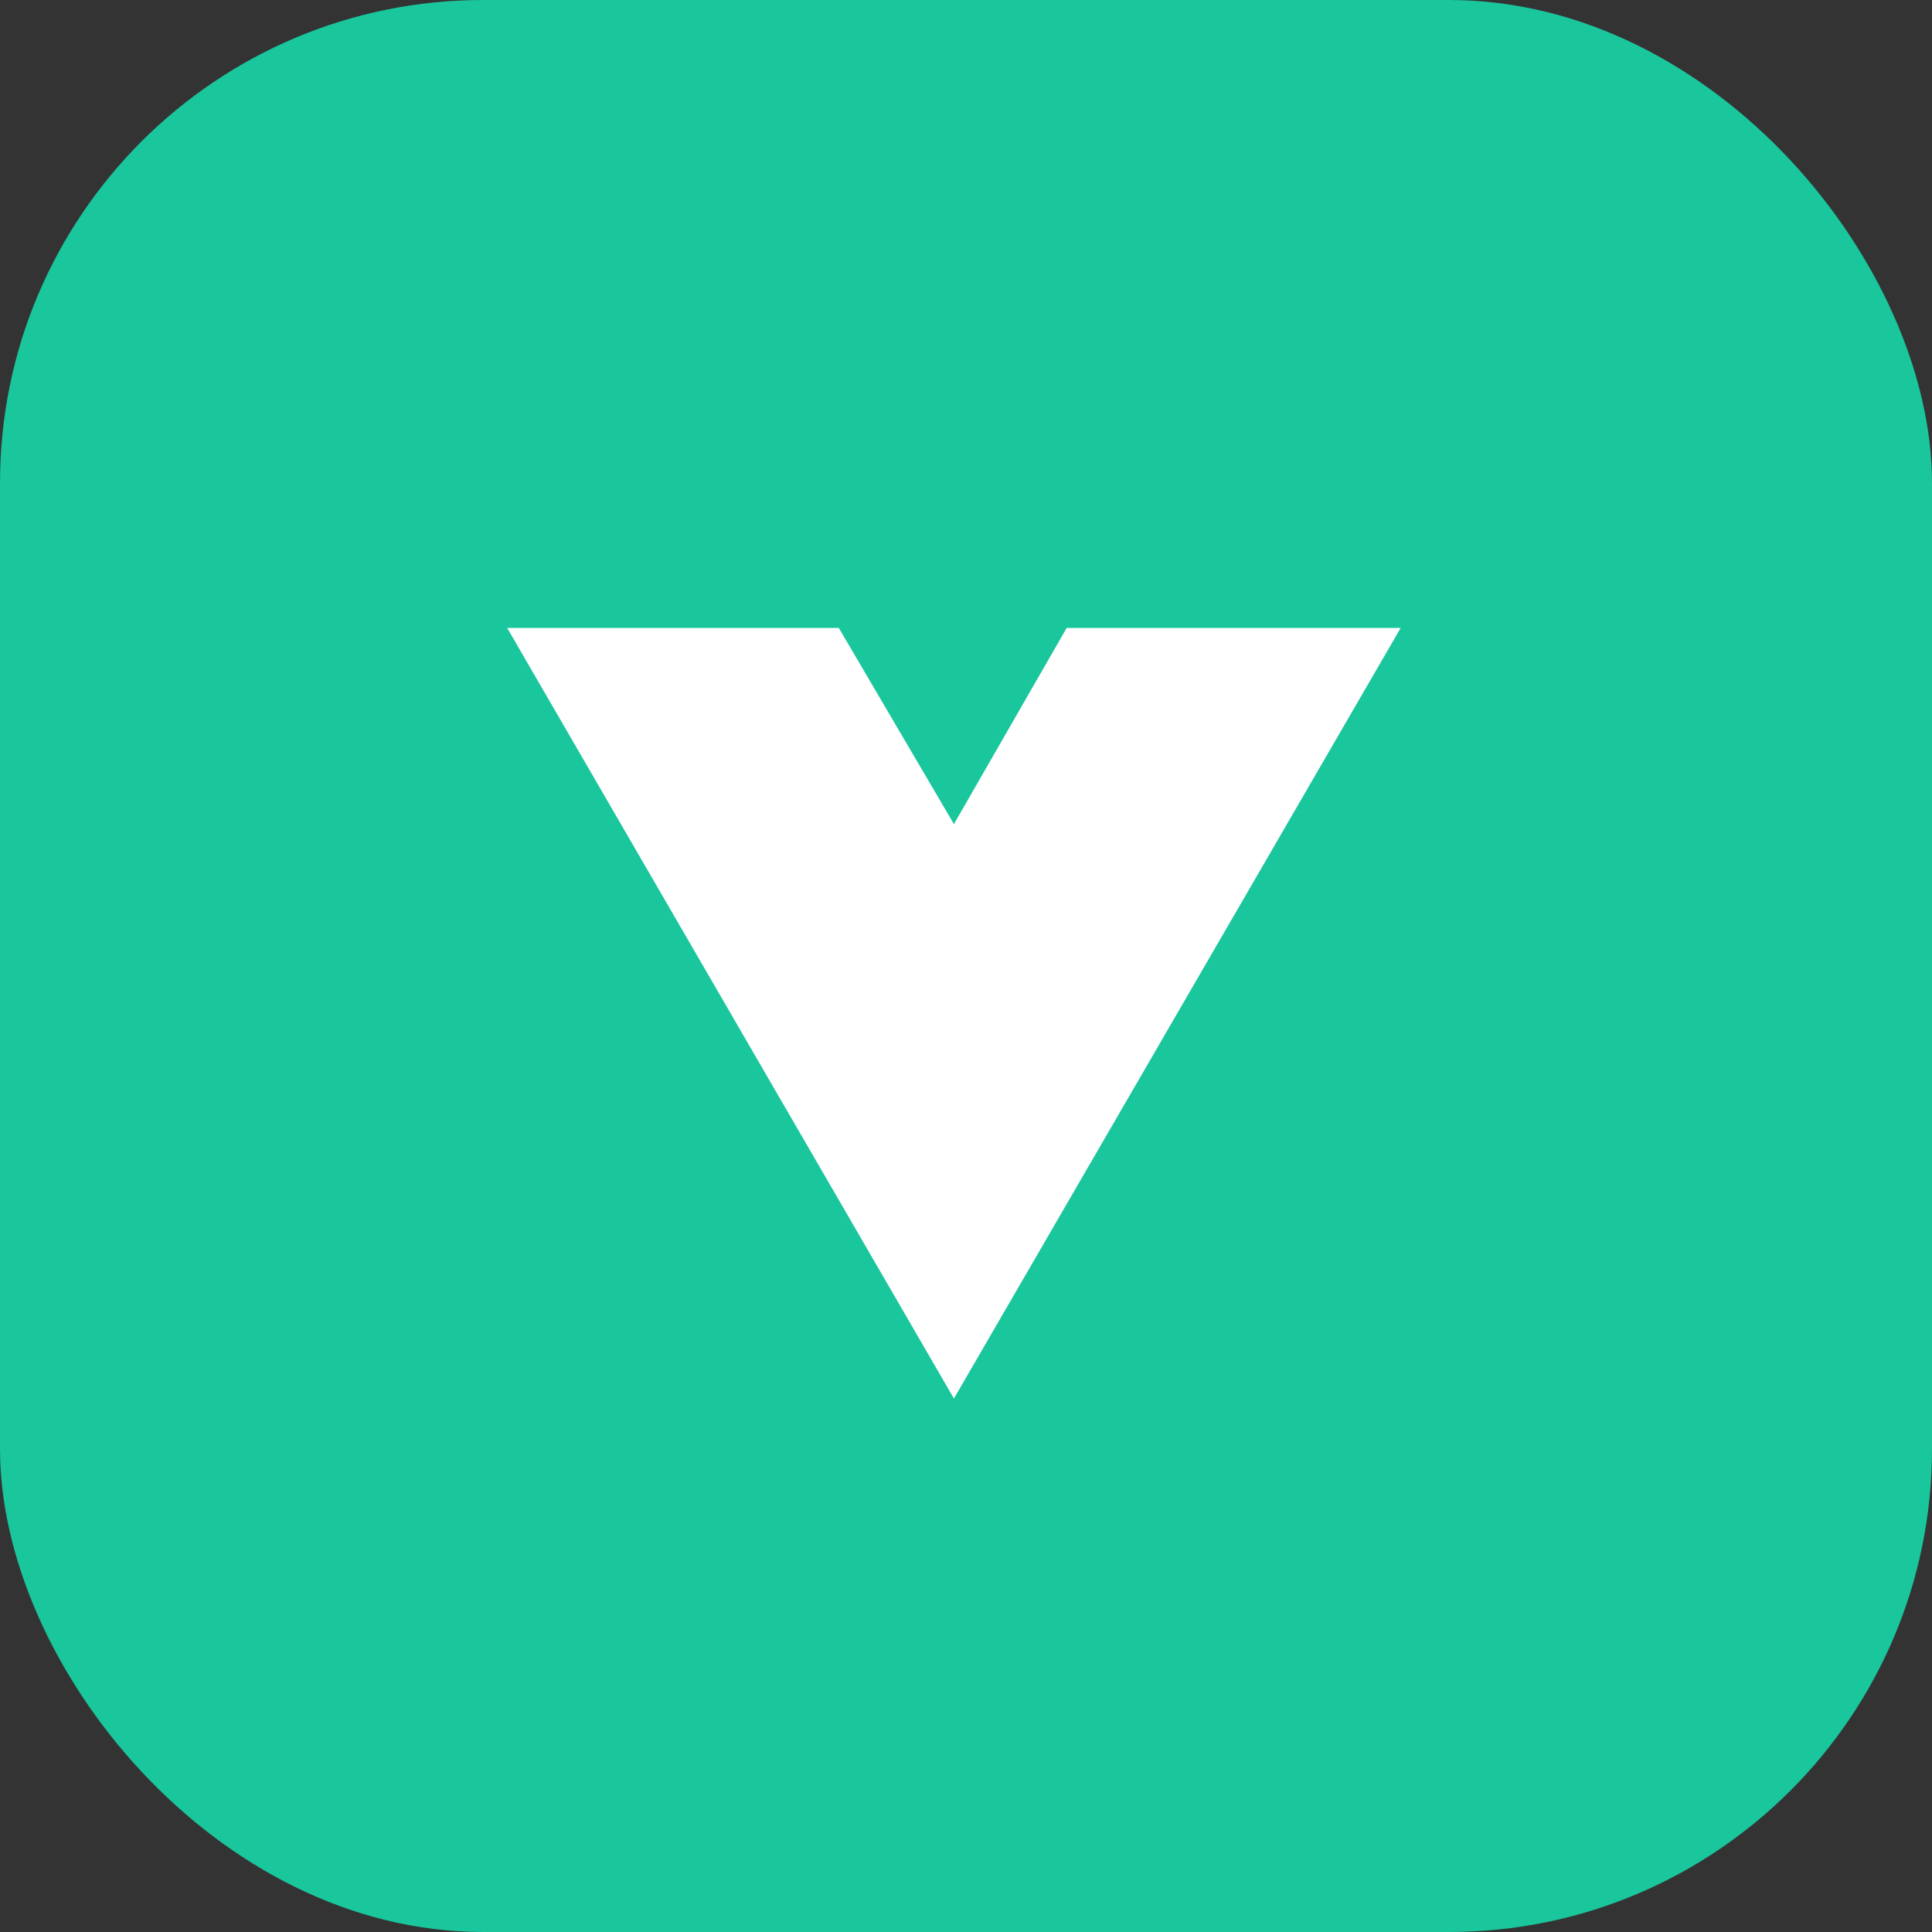
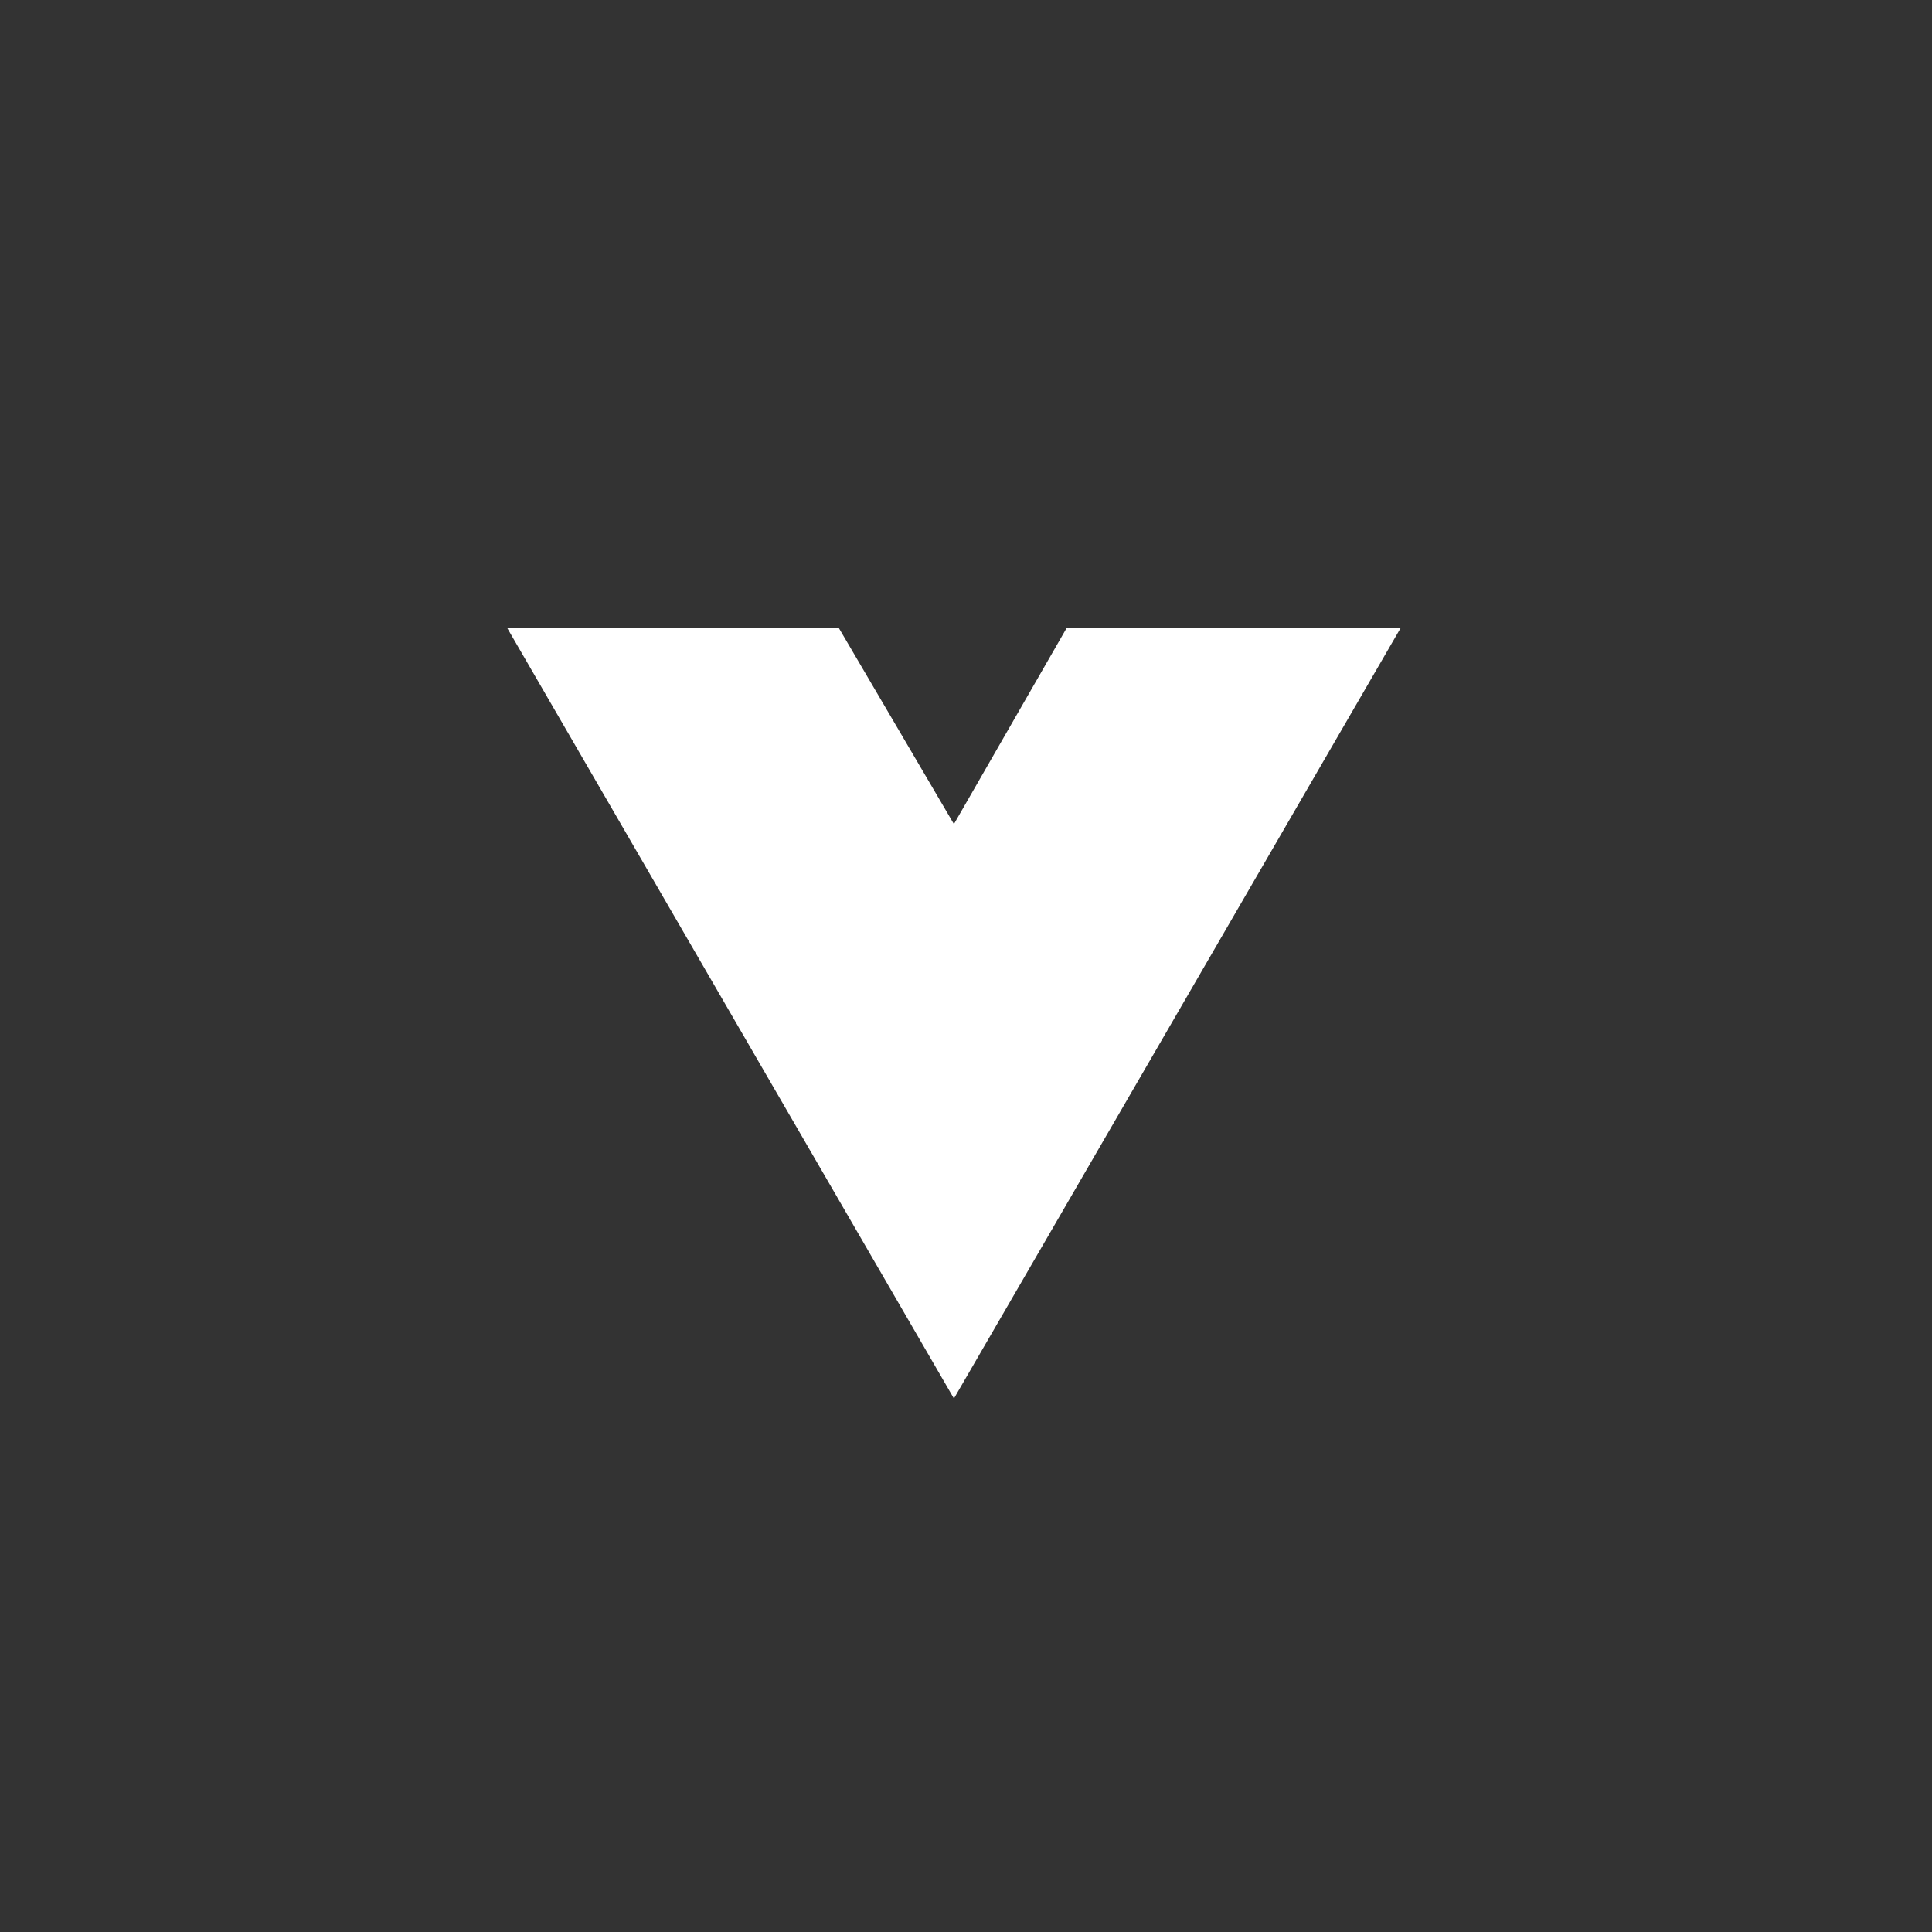
<svg xmlns="http://www.w3.org/2000/svg" width="80" height="80" viewBox="0 0 80 80" fill="none">
  <rect x="0" y="0" width="80" height="80" fill="#333333" stroke="none" />
-   <rect width="80" height="80" rx="20" fill="#1AC69C" />
  <path d="M51.694 26H44.17L39.5 34.124L34.732 26H21L39.5 57.91L58 26H51.694Z" fill="white" />
</svg>